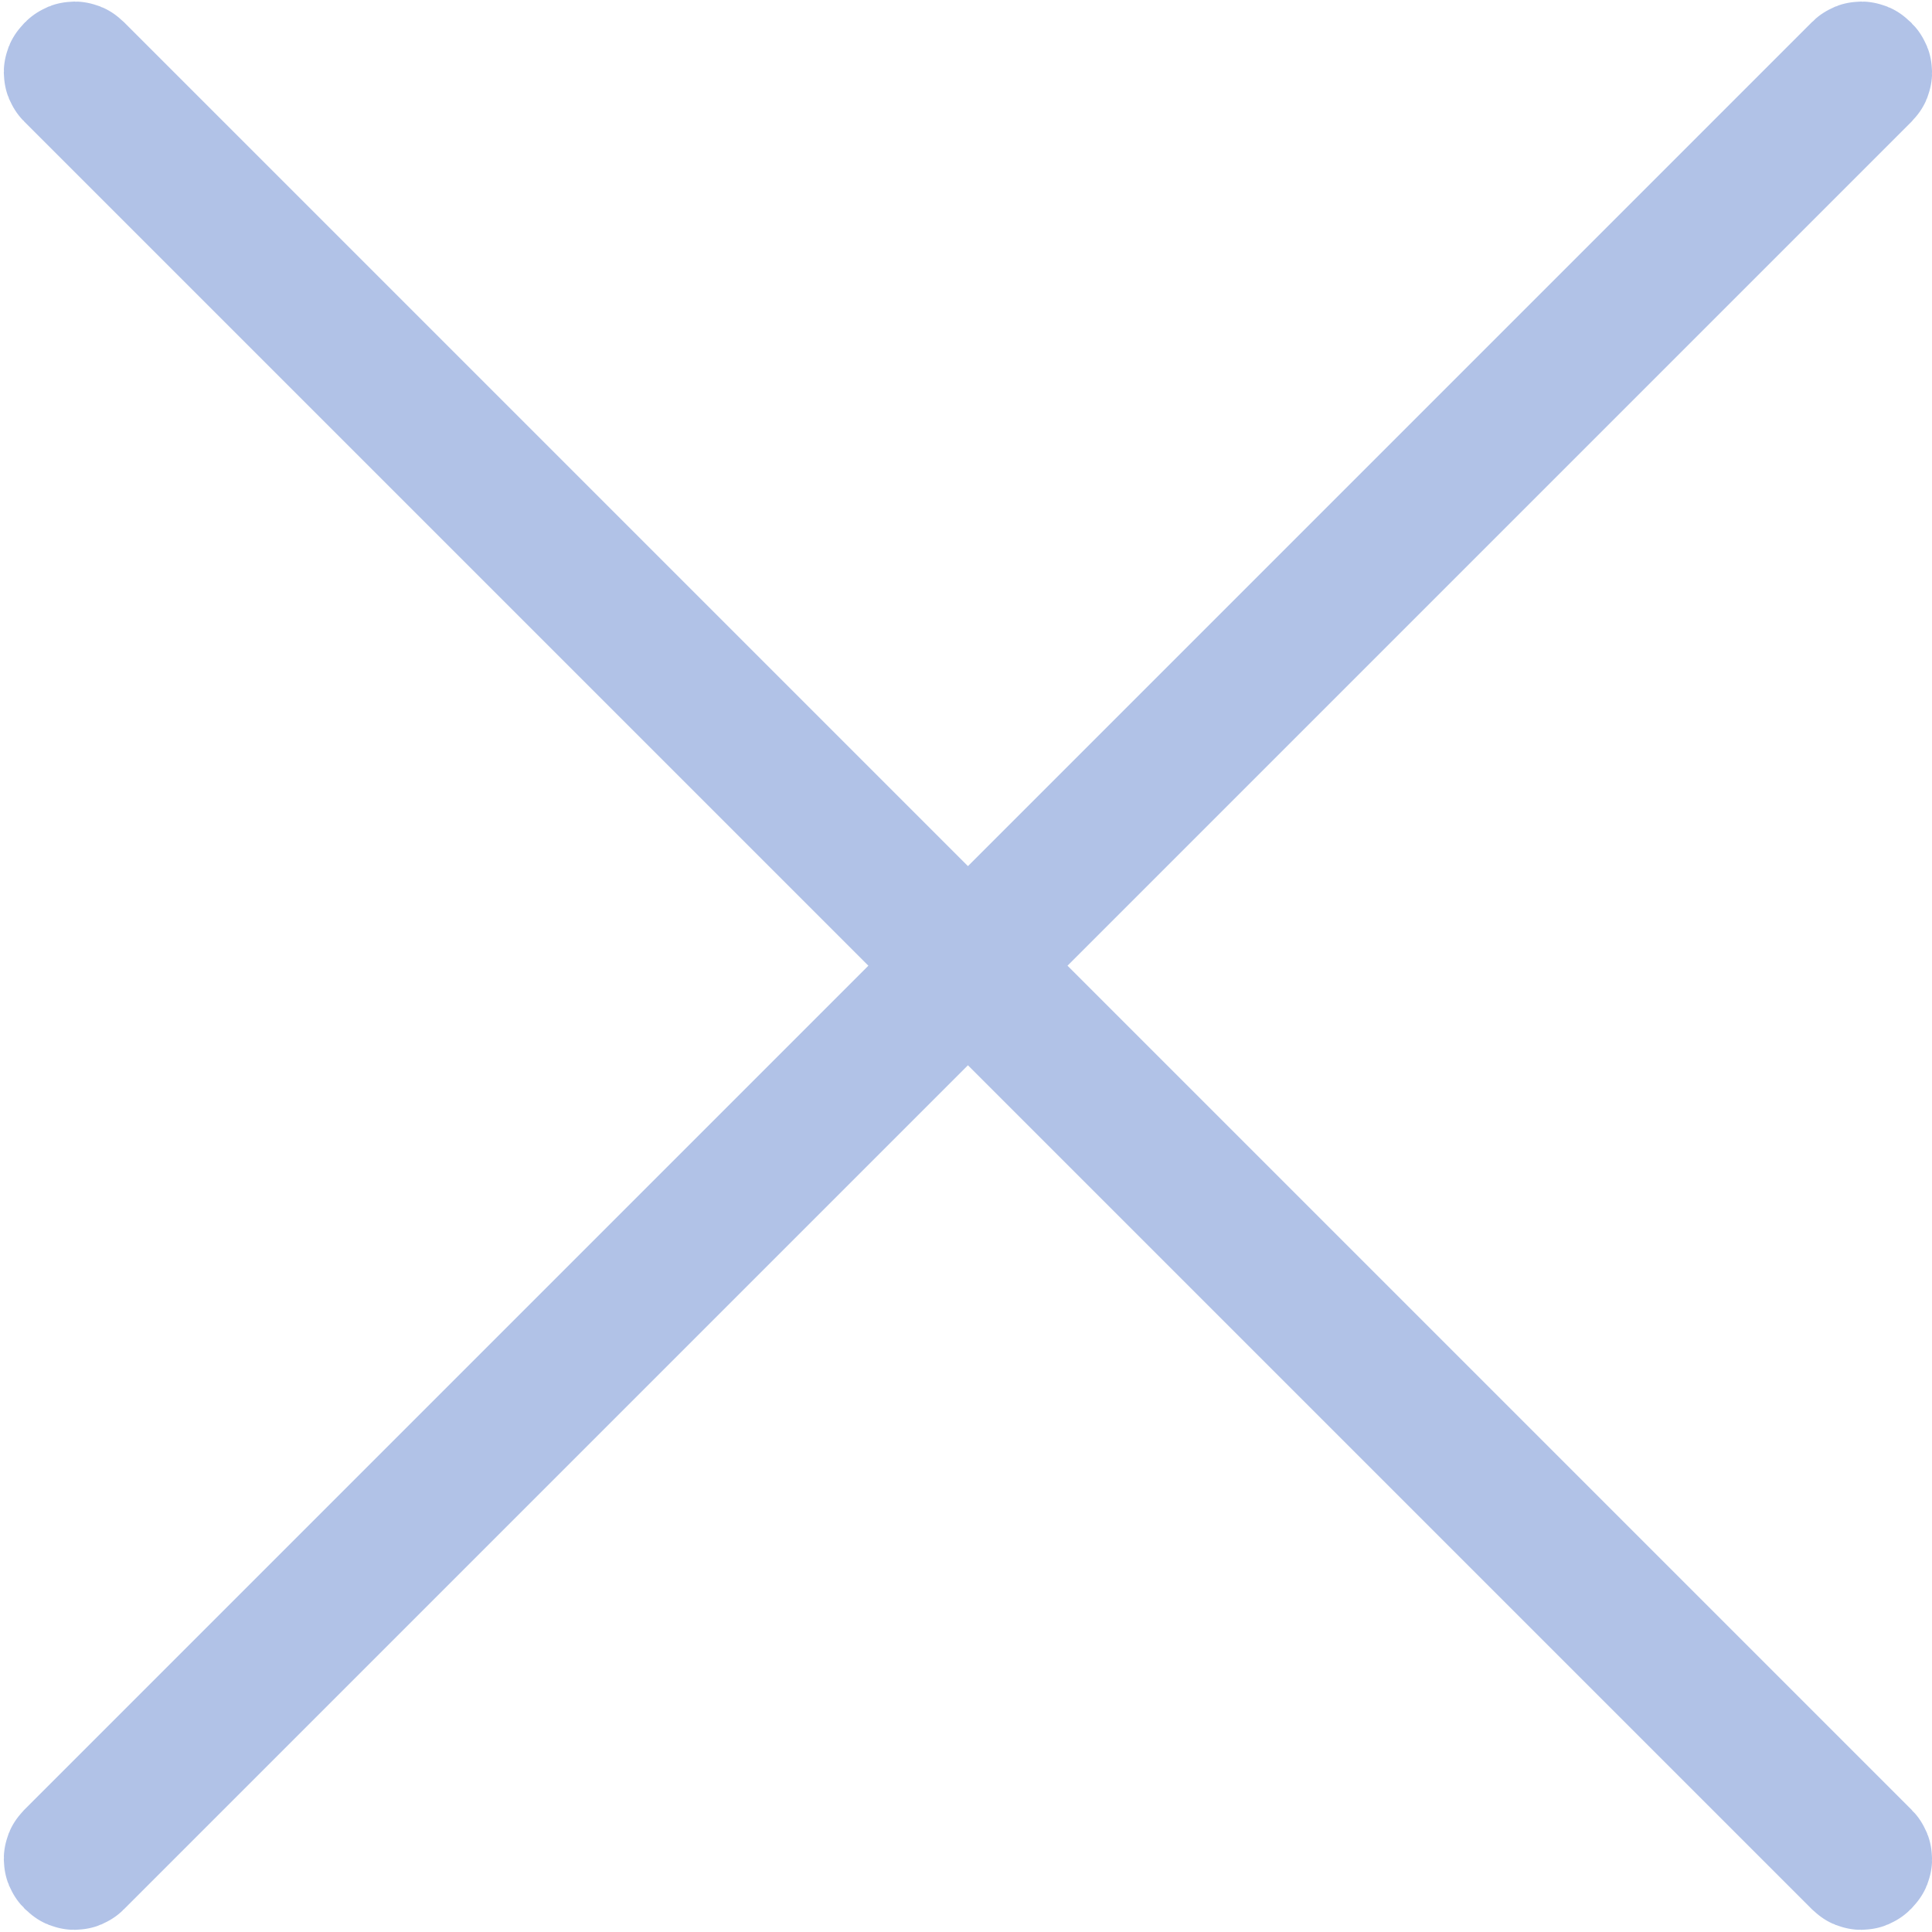
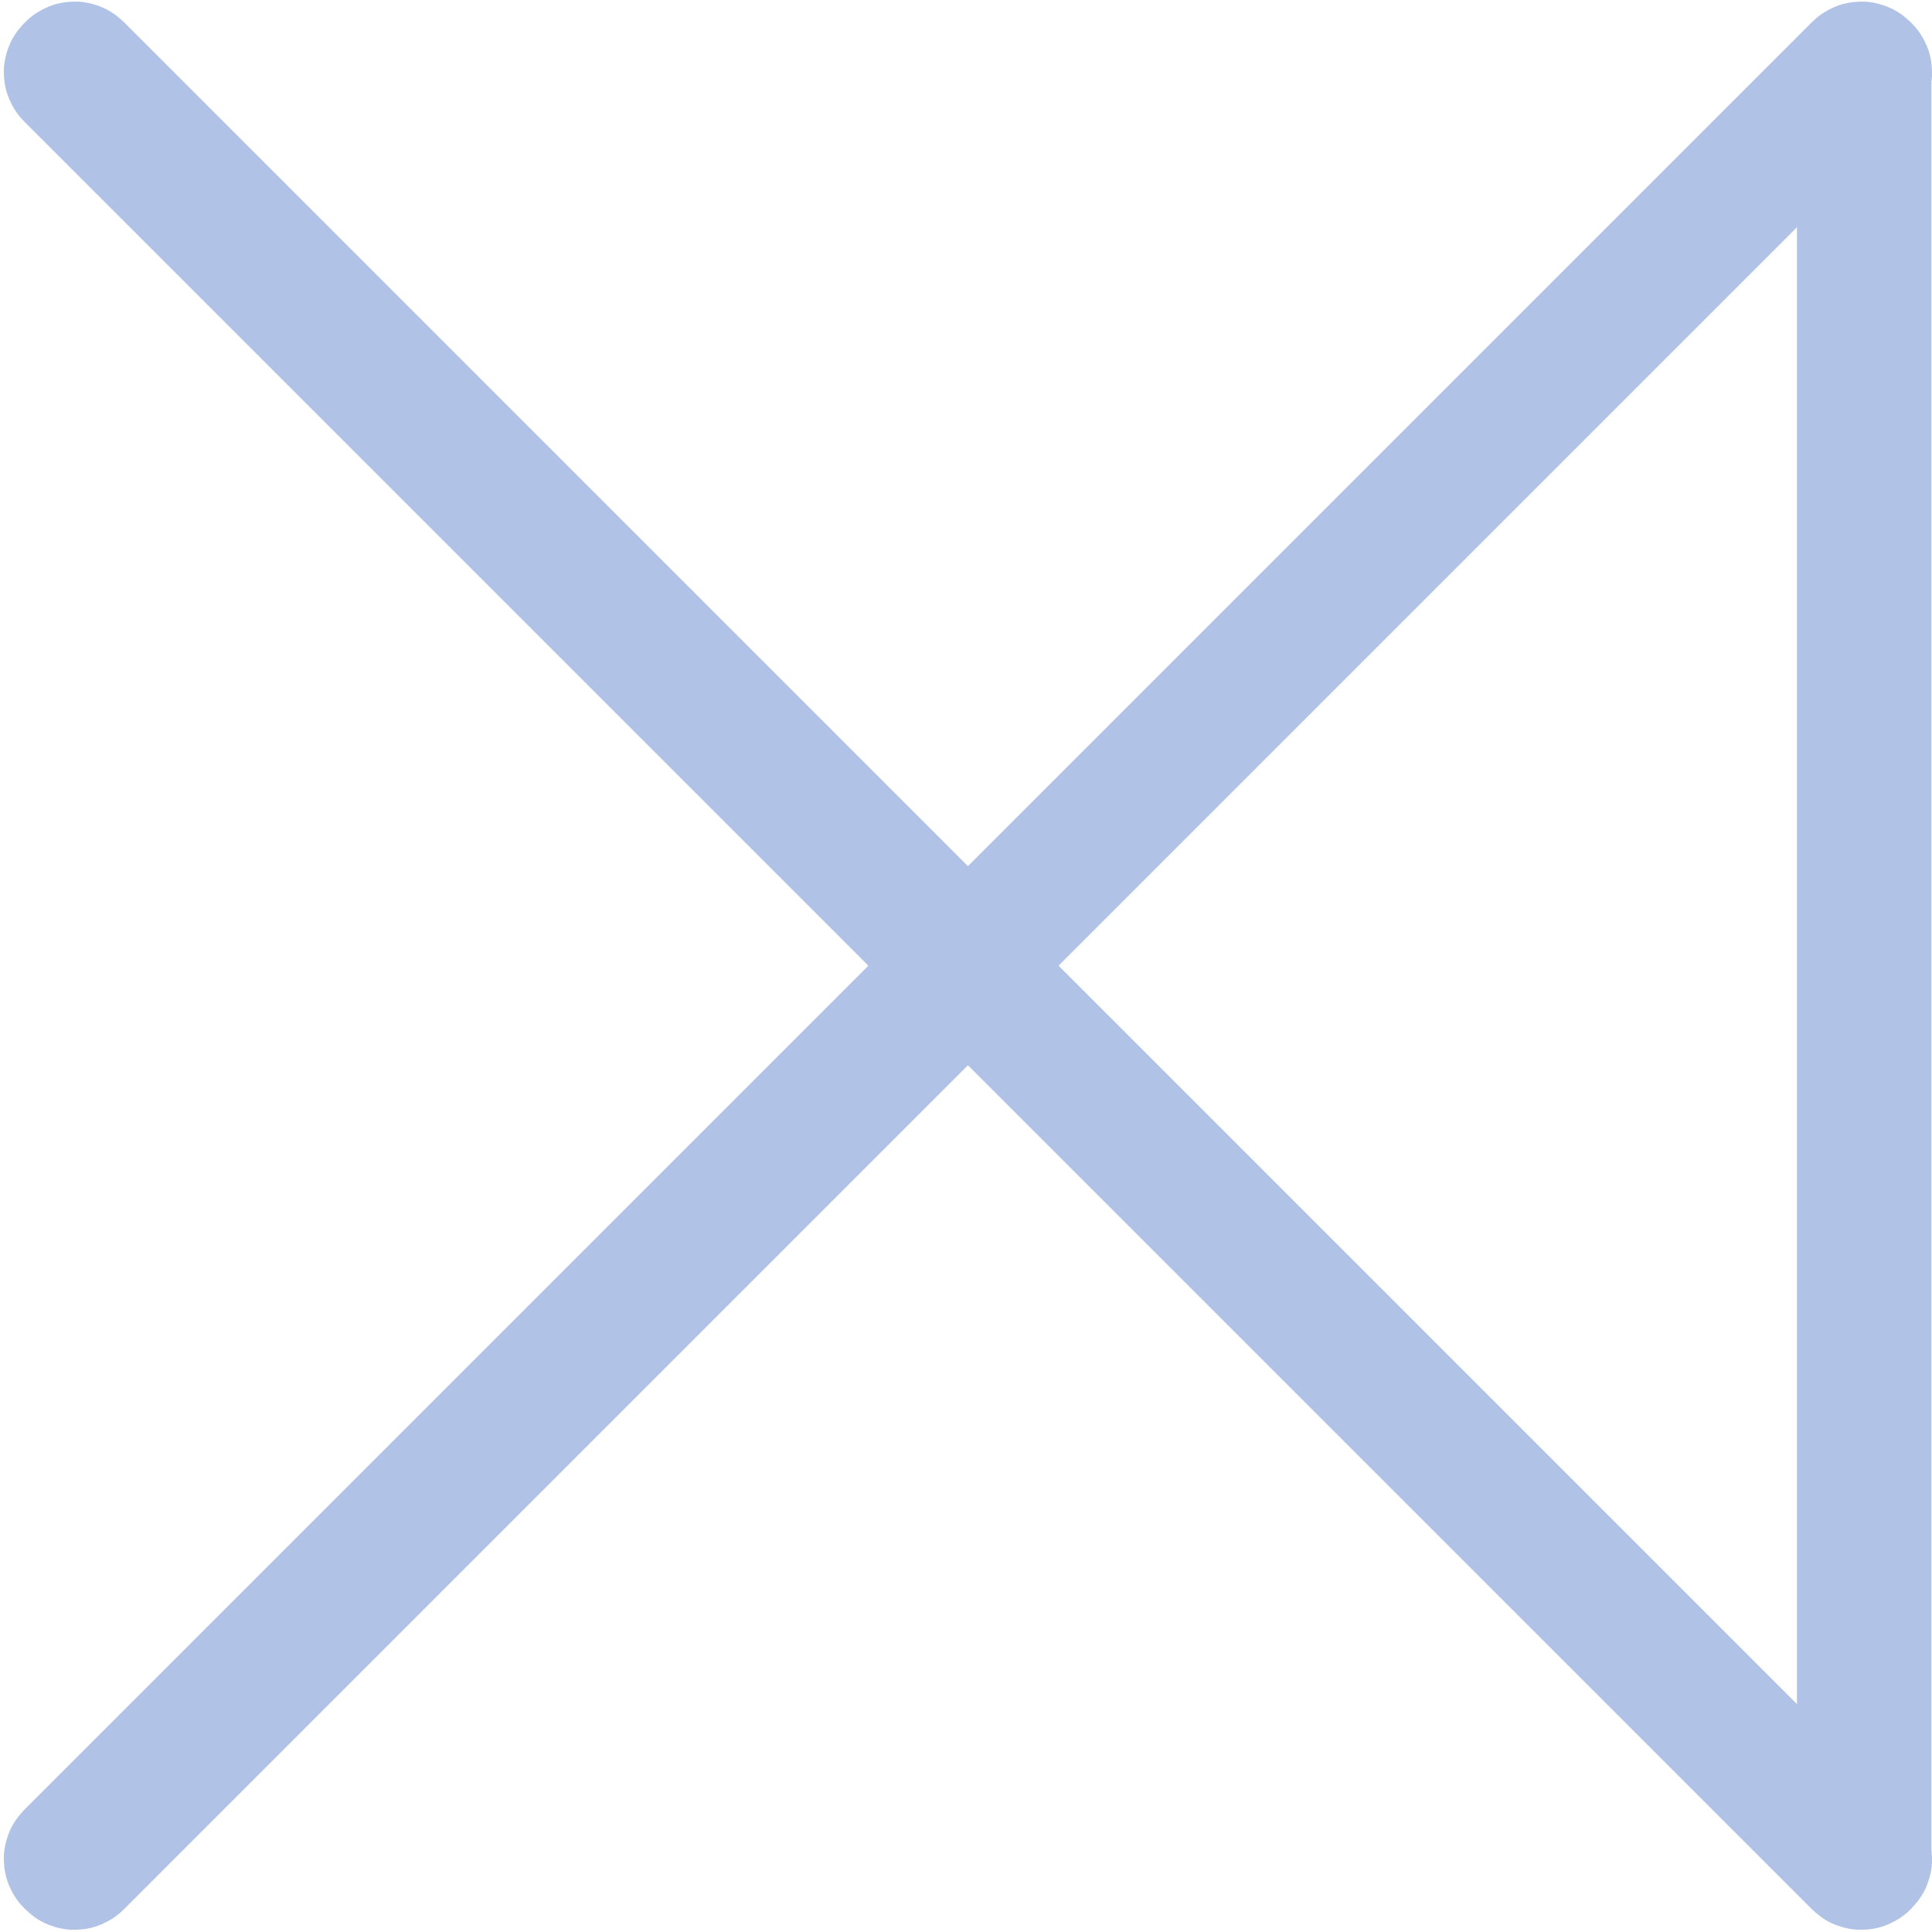
<svg xmlns="http://www.w3.org/2000/svg" width="431px" height="431px" viewBox="0 0 431 431">
  <title>X</title>
  <g id="Page-2" stroke="none" stroke-width="1" fill="none" fill-rule="evenodd">
-     <path d="M16.992,15.493 L215.932,214.433 L414.872,15.493 C415.068,15.298 415.384,15.298 415.579,15.493 L415.871,15.785 C416.066,15.98 416.066,16.297 415.871,16.492 L216.931,215.432 L415.871,414.372 C416.066,414.568 416.066,414.884 415.871,415.079 L415.579,415.371 C415.384,415.566 415.068,415.566 414.872,415.371 L215.932,216.431 L16.992,415.371 C16.797,415.566 16.48,415.566 16.285,415.371 L15.993,415.079 C15.798,414.884 15.798,414.568 15.993,414.372 L214.933,215.432 L15.993,16.492 C15.798,16.297 15.798,15.98 15.993,15.785 L16.285,15.493 C16.48,15.298 16.797,15.298 16.992,15.493 Z" id="X" stroke="#B1C2E7" stroke-width="30" />
+     <path d="M16.992,15.493 L215.932,214.433 L414.872,15.493 C415.068,15.298 415.384,15.298 415.579,15.493 L415.871,15.785 C416.066,15.98 416.066,16.297 415.871,16.492 L415.871,414.372 C416.066,414.568 416.066,414.884 415.871,415.079 L415.579,415.371 C415.384,415.566 415.068,415.566 414.872,415.371 L215.932,216.431 L16.992,415.371 C16.797,415.566 16.48,415.566 16.285,415.371 L15.993,415.079 C15.798,414.884 15.798,414.568 15.993,414.372 L214.933,215.432 L15.993,16.492 C15.798,16.297 15.798,15.98 15.993,15.785 L16.285,15.493 C16.48,15.298 16.797,15.298 16.992,15.493 Z" id="X" stroke="#B1C2E7" stroke-width="30" />
  </g>
</svg>